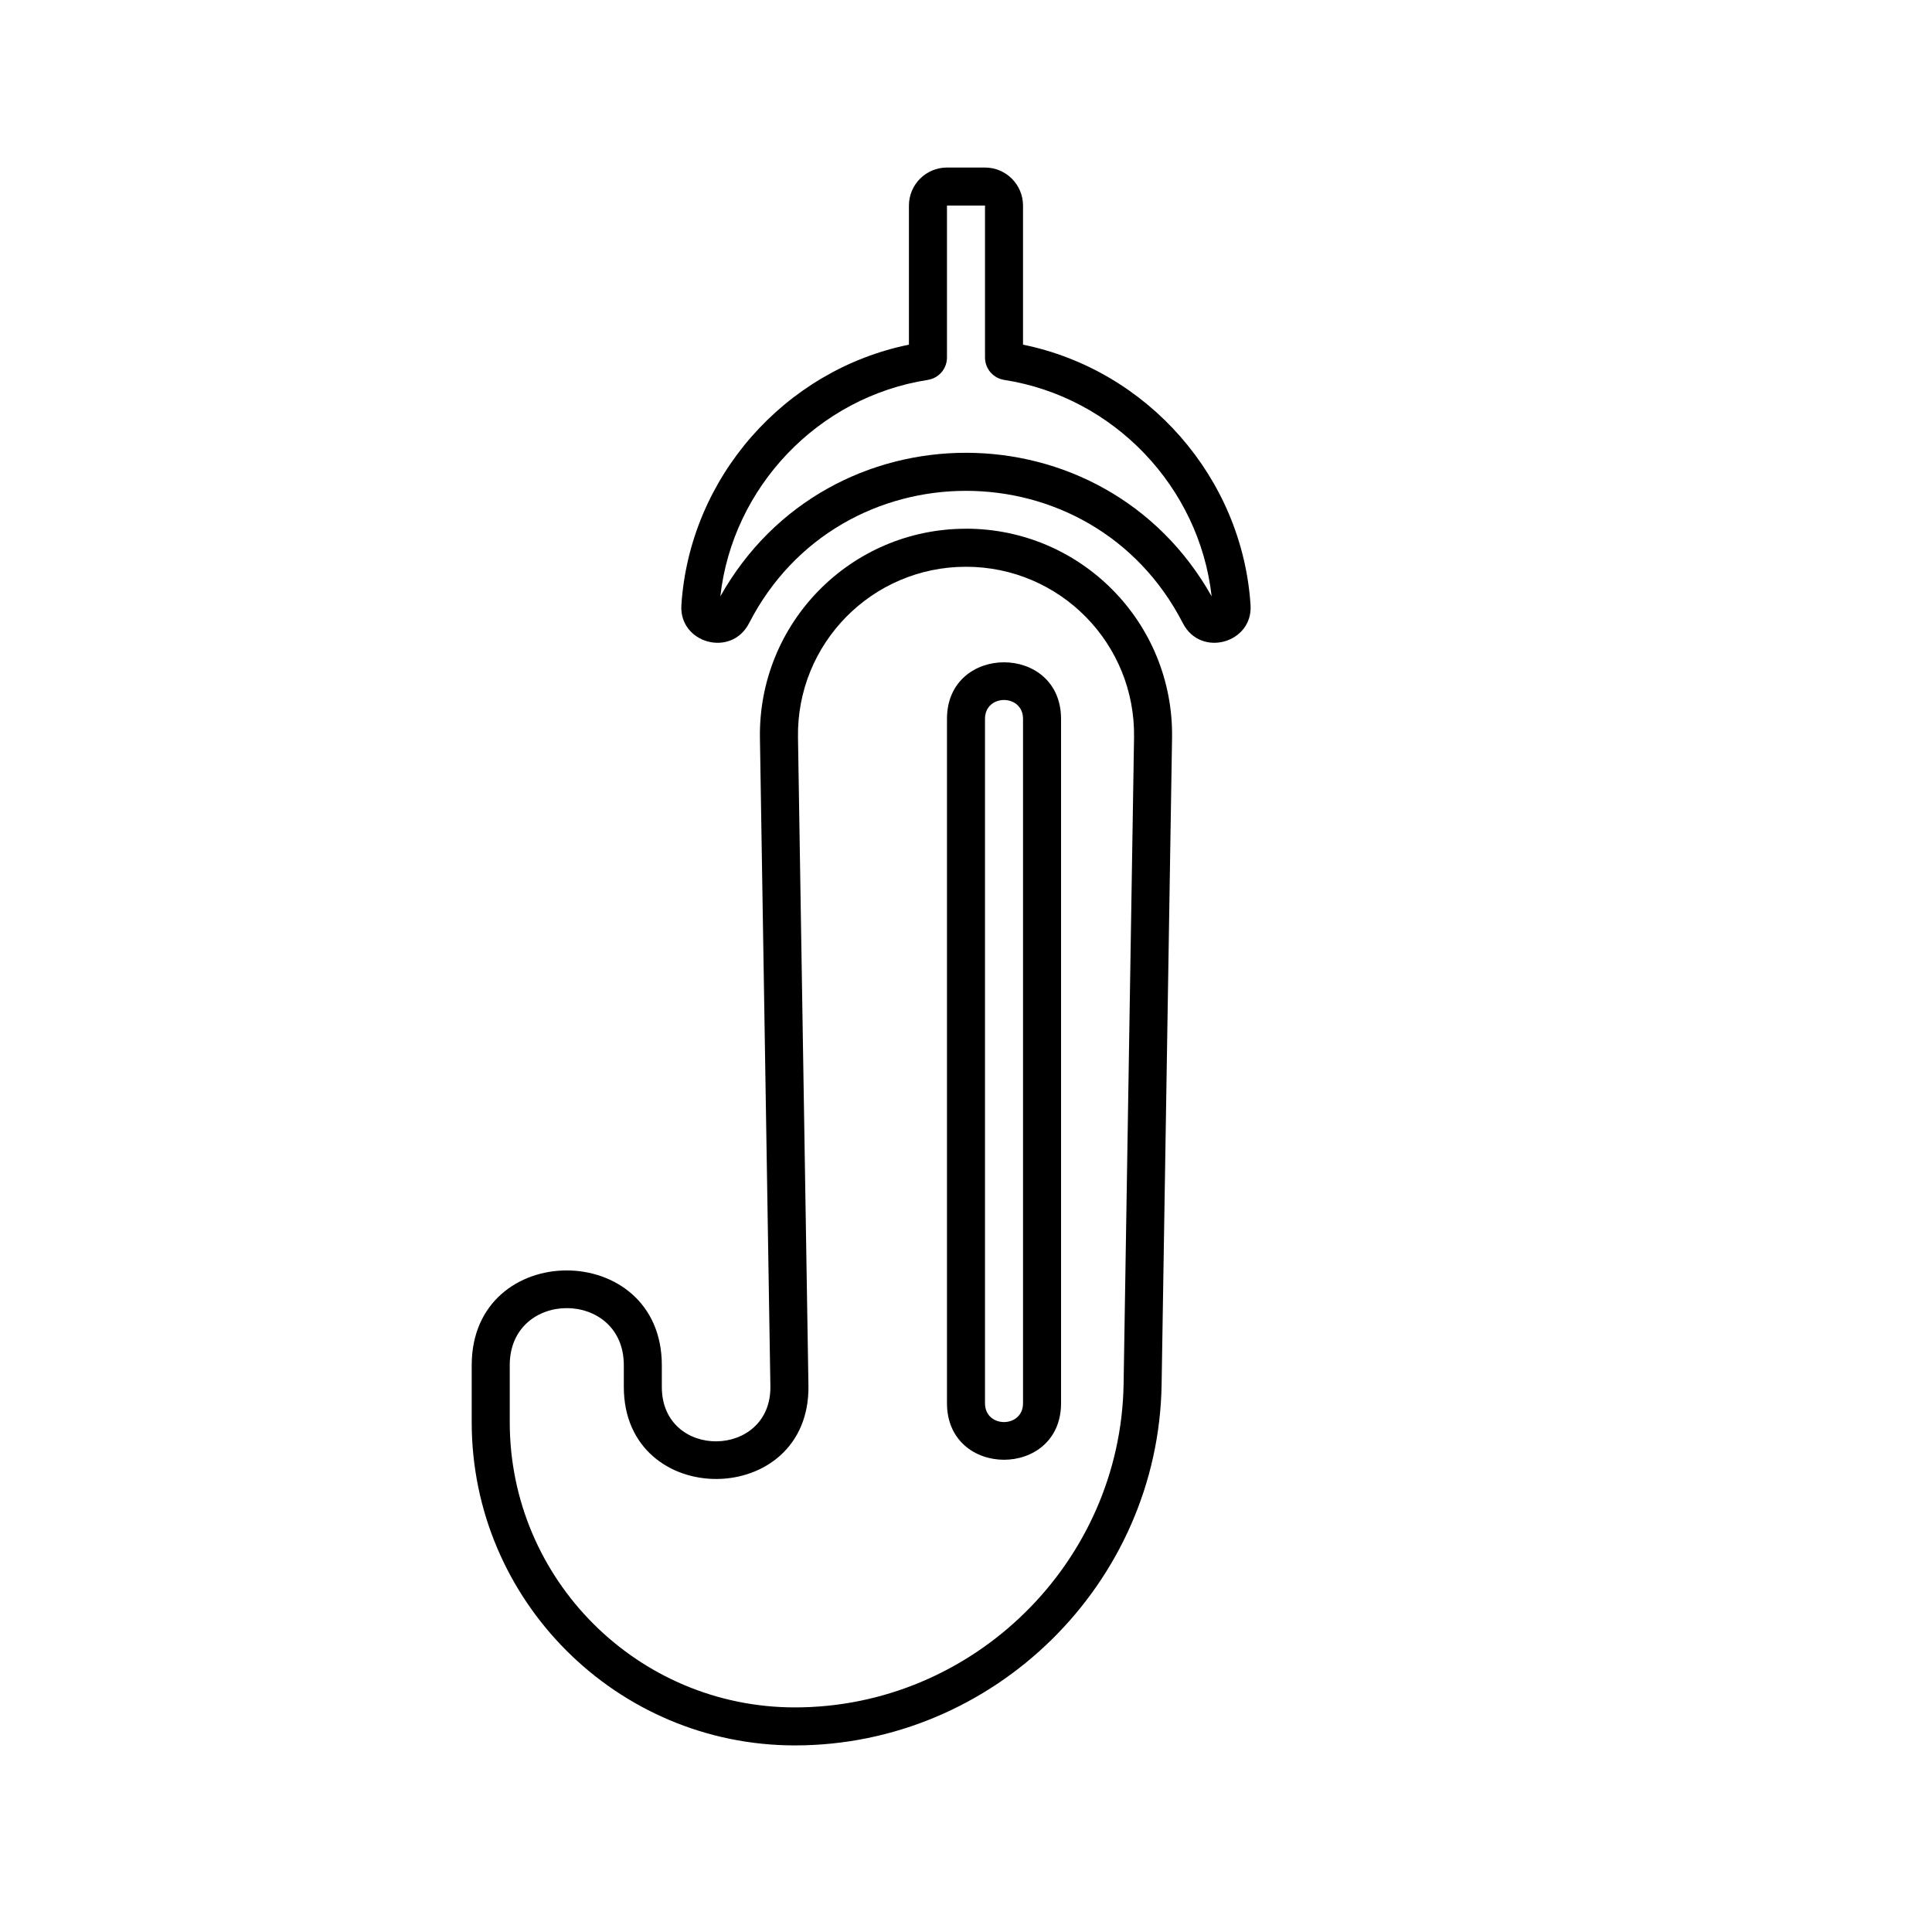
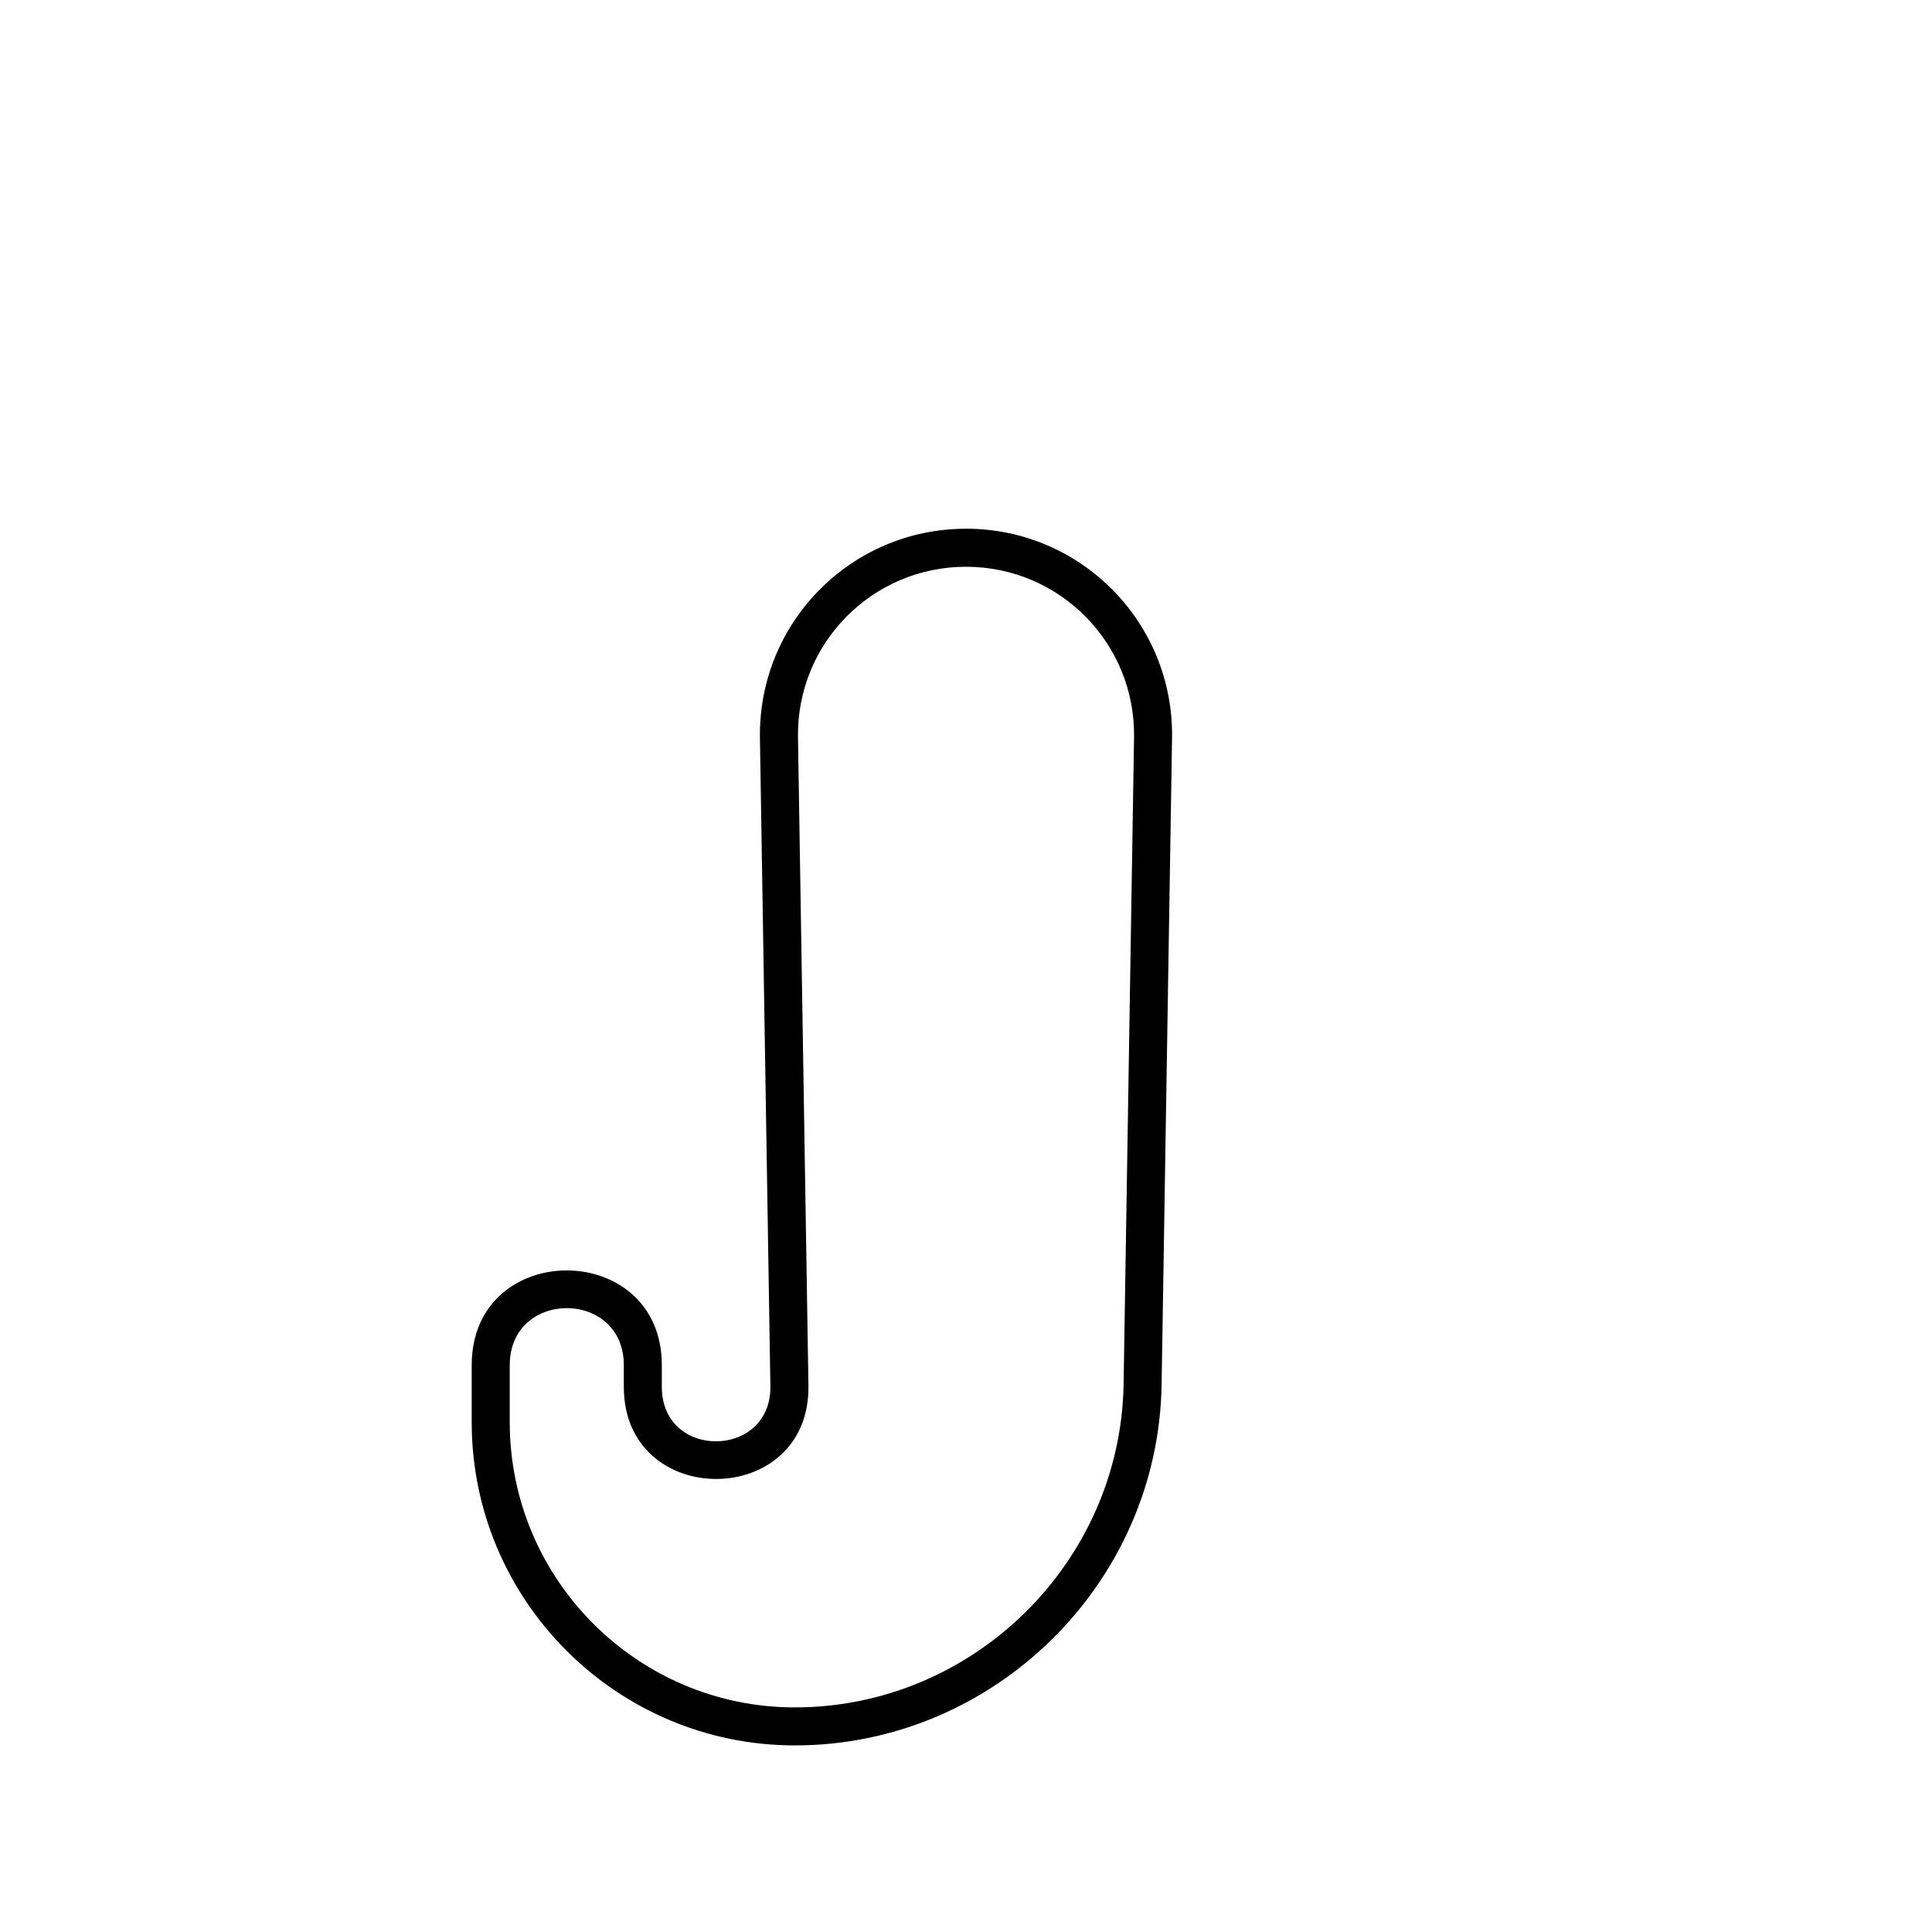
<svg xmlns="http://www.w3.org/2000/svg" fill="#000000" width="800px" height="800px" version="1.1" viewBox="144 144 512 512">
  <g>
-     <path d="m415.11 235.34v-36.863c0-5.559-4.519-10.078-10.078-10.078h-10.078c-5.559 0-10.078 4.519-10.078 10.078v36.863c-32.988 6.731-58.113 35.23-60.301 69.031-0.645 10.066 13.203 13.992 17.938 4.781 24.012-46.758 90.941-46.773 114.96 0 4.727 9.211 18.574 5.273 17.938-4.781-2.188-33.805-27.316-62.309-60.301-69.031zm-80.211 66.699c3.234-28.957 25.91-52.836 54.969-57.359 2.949-0.469 5.09-2.969 5.09-5.945v-40.258h10.078v40.258c0 2.977 2.141 5.477 5.106 5.949 29.051 4.519 51.723 28.398 54.957 57.359-28.484-50.699-101.68-50.766-130.2-0.004z" />
    <path d="m400 284.12c-30.535 0-55.098 24.965-54.609 55.496l2.769 171.71c0.312 19.312-28.77 19.66-28.77 0.23v-5.766c0-33.438-50.383-33.527-50.383 0v15.113c0 47.227 38.422 85.648 85.648 85.648 52.738 0 96.34-42.898 97.184-95.629l2.766-171.32c0.488-30.531-24.074-55.492-54.605-55.492zm41.766 226.64c-0.762 47.27-39.836 85.719-87.109 85.719-41.672 0-75.57-33.902-75.57-75.57v-15.113c0-20.176 30.23-20.172 30.23 0v5.762c0 32.719 49.453 32.441 48.926-0.395l-2.769-171.71c-0.41-24.902 19.629-45.254 44.527-45.254 24.902 0 44.934 20.359 44.531 45.254z" />
-     <path d="m394.96 334.5v181.37c0 19.973 30.23 19.98 30.23 0l-0.004-181.37c0-19.973-30.227-19.98-30.227 0zm20.152 181.37c0 6.656-10.078 6.66-10.078 0v-181.37c0-6.656 10.078-6.66 10.078 0z" />
  </g>
</svg>